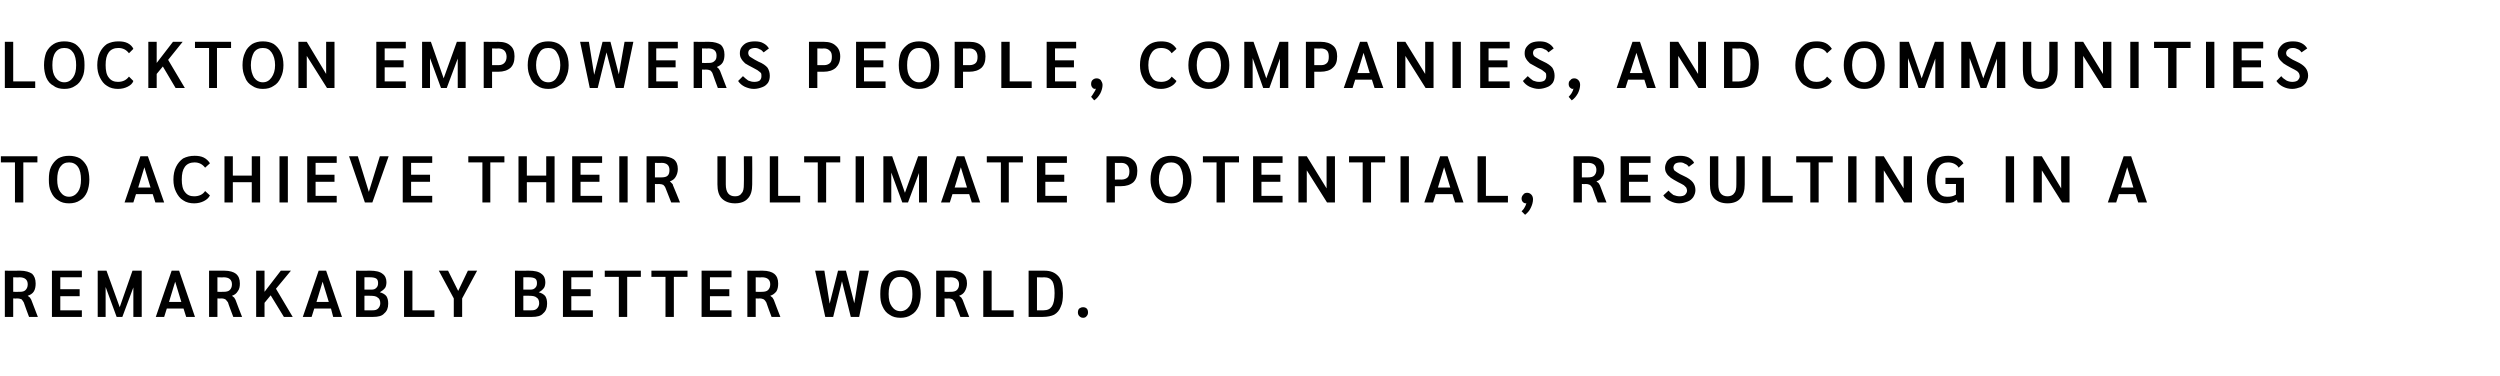
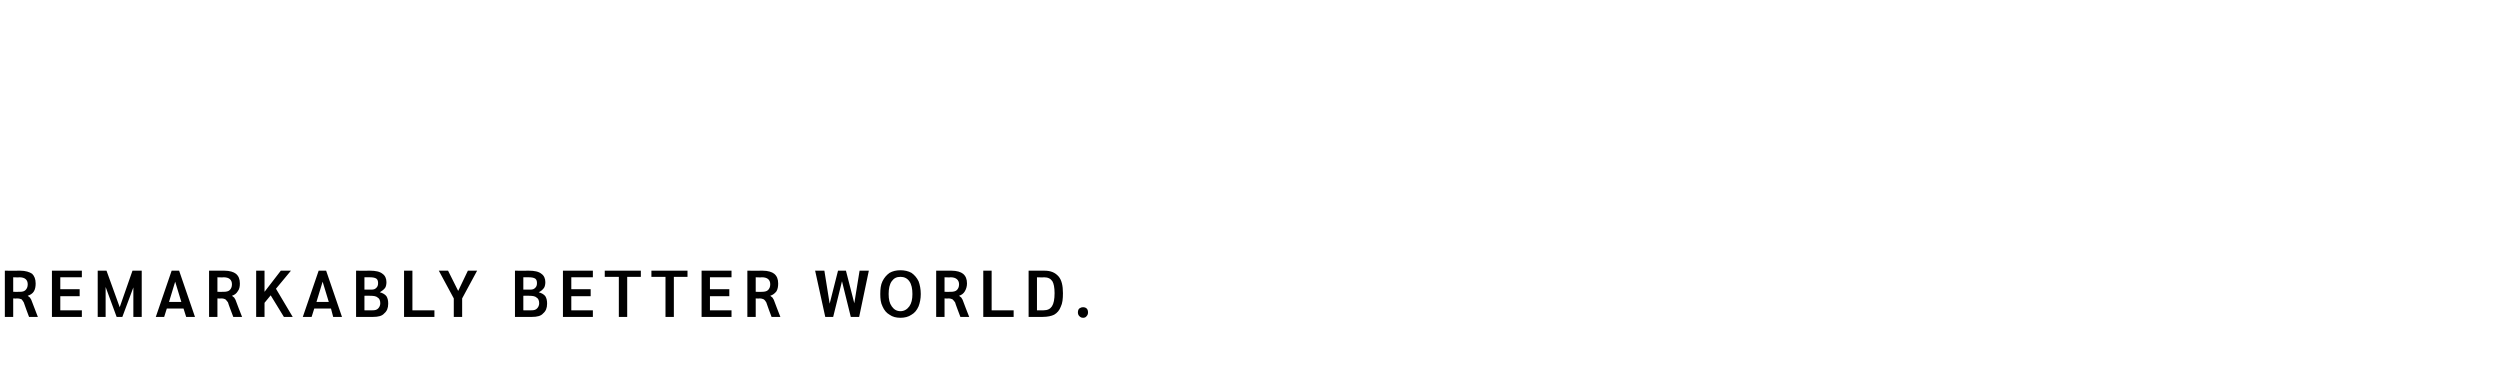
<svg xmlns="http://www.w3.org/2000/svg" version="1.1" width="568px" height="85.5px" viewBox="0 -4 568 85.5" style="top:-4px">
  <desc>Lockton empowers people, companies, and communities to achieve their ultimate potential, resulting in a remarkably be...</desc>
  <defs />
  <g id="Polygon26357">
    <path d="m1.1 57.5c0 0 3.53.02 3.5 0c1.2 0 2.1.3 2.7.7c.5.5.8 1.2.8 2.2c0 .7-.1 1.3-.4 1.8c-.3.5-.8.8-1.4 1c0 0 0 0 0 0c.2.2.4.3.5.4c.1.2.2.3.3.5c-.01.02 1.5 3.9 1.5 3.9l-2 0c0 0-1.22-3.25-1.2-3.3c-.2-.3-.3-.5-.5-.7c-.2-.1-.6-.2-1.1-.2c.02.05-.8 0-.8 0l0 4.2l-1.9 0l0-10.5zm3.4 4.8c.6 0 1-.1 1.3-.4c.3-.3.5-.7.5-1.3c0-1-.6-1.6-1.9-1.6c.02.05-1.4 0-1.4 0l0 3.3c0 0 1.45.03 1.5 0zm7.3-4.8l6.8 0l0 1.5l-4.9 0l0 2.7l4.4 0l0 1.6l-4.4 0l0 3.2l4.9 0l0 1.5l-6.8 0l0-10.5zm20.4 0l0 10.5l-1.9 0l0-6.7l-2.5 6.7l-1.3 0l-2.5-6.8l0 6.8l-1.8 0l0-10.5l2 0l3 8.3l2.9-8.3l2.1 0zm9.5 8.6l-3.8 0l-.6 1.9l-1.9 0l3.6-10.5l1.7 0l3.6 10.5l-2 0l-.6-1.9zm-.5-1.5l-1.4-4.6l-1.4 4.6l2.8 0zm6.3-7.1c0 0 3.51.02 3.5 0c1.2 0 2.1.3 2.6.7c.6.5.9 1.2.9 2.2c0 .7-.1 1.3-.5 1.8c-.3.5-.7.8-1.3 1c0 0 0 0 0 0c.2.2.4.3.5.4c.1.2.2.3.3.5c-.03.02 1.5 3.9 1.5 3.9l-2 0c0 0-1.24-3.25-1.2-3.3c-.2-.3-.4-.5-.6-.7c-.2-.1-.5-.2-1-.2c0 .05-.8 0-.8 0l0 4.2l-1.9 0l0-10.5zm3.3 4.8c.6 0 1.1-.1 1.4-.4c.3-.3.5-.7.5-1.3c0-1-.6-1.6-1.9-1.6c0 .05-1.4 0-1.4 0l0 3.3c0 0 1.43.03 1.4 0zm13.7 5.7l-3-4.9l-1.4 1.7l0 3.2l-1.9 0l0-10.5l1.9 0l0 4.8l3.7-4.8l2.3 0l-3.4 4.1l3.8 6.4l-2 0zm10.7-1.9l-3.8 0l-.6 1.9l-2 0l3.6-10.5l1.7 0l3.6 10.5l-2 0l-.5-1.9zm-.5-1.5l-1.4-4.6l-1.4 4.6l2.8 0zm6.2-7.1c0 0 3.23.02 3.2 0c1.2 0 2.2.2 2.8.7c.6.4.9 1.1.9 1.9c0 .5-.1 1-.3 1.3c-.3.4-.7.7-1.2 1c0 0 0 0 0 0c.7.2 1.2.5 1.5.9c.3.5.4 1 .4 1.7c0 1-.3 1.7-.9 2.2c-.5.6-1.4.8-2.5.8c-.04.02-3.9 0-3.9 0l0-10.5zm3.5 4.3c.5 0 .8-.1 1.1-.4c.3-.3.4-.6.4-1.1c0-.4-.1-.8-.4-1c-.3-.2-.8-.3-1.4-.3c-.03-.01-1.3 0-1.3 0l0 2.8c0 0 1.57-.02 1.6 0zm.3 4.7c.5 0 .9-.1 1.2-.4c.3-.3.5-.7.5-1.2c0-.6-.2-1.1-.6-1.3c-.3-.3-.9-.4-1.7-.4c.03-.03-1.3 0-1.3 0l0 3.3c0 0 1.87.03 1.9 0zm7.1-9l1.9 0l0 9l5 0l0 1.5l-6.9 0l0-10.5zm11.3 6.3l-3.4-6.3l2.1 0l2.3 4.6l2.2-4.6l2.1 0l-3.4 6.3l0 4.2l-1.9 0l0-4.2zm13.9-6.3c0 0 3.24.02 3.2 0c1.2 0 2.2.2 2.8.7c.6.4.9 1.1.9 1.9c0 .5-.1 1-.3 1.3c-.3.4-.6.7-1.2 1c0 0 0 0 0 0c.7.2 1.2.5 1.5.9c.3.5.4 1 .4 1.7c0 1-.3 1.7-.9 2.2c-.5.6-1.4.8-2.5.8c-.03.02-3.9 0-3.9 0l0-10.5zm3.5 4.3c.5 0 .8-.1 1.1-.4c.3-.3.4-.6.4-1.1c0-.4-.1-.8-.4-1c-.3-.2-.8-.3-1.4-.3c-.02-.01-1.3 0-1.3 0l0 2.8c0 0 1.58-.02 1.6 0zm.3 4.7c.5 0 .9-.1 1.2-.4c.3-.3.5-.7.5-1.2c0-.6-.2-1.1-.6-1.3c-.3-.3-.9-.4-1.7-.4c.04-.03-1.3 0-1.3 0l0 3.3c0 0 1.88.03 1.9 0zm7.1-9l6.8 0l0 1.5l-4.9 0l0 2.7l4.4 0l0 1.6l-4.4 0l0 3.2l4.9 0l0 1.5l-6.8 0l0-10.5zm12.7 1.4l-3.2 0l0-1.4l8.2 0l0 1.4l-3.1 0l0 9.1l-1.9 0l0-9.1zm10.6 0l-3.2 0l0-1.4l8.2 0l0 1.4l-3.1 0l0 9.1l-1.9 0l0-9.1zm8.2-1.4l6.8 0l0 1.5l-4.9 0l0 2.7l4.4 0l0 1.6l-4.4 0l0 3.2l4.9 0l0 1.5l-6.8 0l0-10.5zm10.4 0c0 0 3.52.02 3.5 0c1.2 0 2.1.3 2.6.7c.6.5.9 1.2.9 2.2c0 .7-.1 1.3-.4 1.8c-.4.5-.8.8-1.4 1c0 0 0 0 0 0c.2.2.4.3.5.4c.1.2.2.3.3.5c-.02.02 1.5 3.9 1.5 3.9l-2 0c0 0-1.23-3.25-1.2-3.3c-.2-.3-.3-.5-.6-.7c-.2-.1-.5-.2-1-.2c.01.05-.8 0-.8 0l0 4.2l-1.9 0l0-10.5zm3.3 4.8c.6 0 1.1-.1 1.4-.4c.3-.3.5-.7.5-1.3c0-1-.6-1.6-1.9-1.6c.01.05-1.4 0-1.4 0l0 3.3c0 0 1.44.03 1.4 0zm24.3-4.8l-2.2 10.5l-1.9 0l-2-8.1l-2 8.1l-1.8 0l-2.3-10.5l2.1 0l1.2 7.5l1.9-7.5l1.8 0l1.9 7.4l1.2-7.4l2.1 0zm7.2 10.7c-1 0-1.8-.2-2.5-.7c-.7-.4-1.2-1-1.6-1.9c-.4-.8-.5-1.7-.5-2.8c0-1.1.1-2.1.5-2.9c.4-.8.9-1.4 1.6-1.9c.7-.4 1.5-.6 2.5-.6c.9 0 1.8.2 2.5.6c.7.5 1.2 1.1 1.6 1.9c.3.8.5 1.8.5 2.9c0 1.1-.2 2-.5 2.8c-.4.9-.9 1.5-1.6 1.9c-.7.5-1.6.7-2.5.7c0 0 0 0 0 0zm0-1.5c.8 0 1.5-.4 2-1.1c.5-.7.7-1.6.7-2.8c0-1.2-.2-2.2-.7-2.9c-.5-.7-1.2-1-2-1c-.9 0-1.5.3-2 1c-.5.7-.7 1.7-.7 2.9c0 1.2.2 2.1.7 2.8c.5.7 1.1 1.1 2 1.1c0 0 0 0 0 0zm8.1-9.2c0 0 3.51.02 3.5 0c1.2 0 2.1.3 2.6.7c.6.5.9 1.2.9 2.2c0 .7-.2 1.3-.5 1.8c-.3.5-.7.8-1.3 1c0 0 0 0 0 0c.2.2.4.3.5.4c.1.2.2.3.3.5c-.03.02 1.5 3.9 1.5 3.9l-2 0c0 0-1.24-3.25-1.2-3.3c-.2-.3-.4-.5-.6-.7c-.2-.1-.5-.2-1-.2c0 .05-.8 0-.8 0l0 4.2l-1.9 0l0-10.5zm3.3 4.8c.6 0 1.1-.1 1.4-.4c.3-.3.5-.7.5-1.3c0-1-.7-1.6-1.9-1.6c0 .05-1.4 0-1.4 0l0 3.3c0 0 1.43.03 1.4 0zm7.4-4.8l1.9 0l0 9l5 0l0 1.5l-6.9 0l0-10.5zm10.3 0c0 0 3.57.02 3.6 0c1.4 0 2.4.4 3.2 1.3c.7.8 1 2.1 1 3.8c0 1.3-.1 2.3-.5 3.1c-.3.8-.8 1.4-1.5 1.8c-.6.3-1.5.5-2.6.5c-.04.02-3.2 0-3.2 0l0-10.5zm3.4 9c.9 0 1.5-.3 1.9-.9c.4-.6.6-1.6.6-3c0-1.3-.2-2.2-.5-2.7c-.4-.6-1-.9-1.9-.9c.02.05-1.6 0-1.6 0l0 7.5c0 0 1.49-.01 1.5 0zm9 1.7c-.4 0-.6-.1-.9-.4c-.2-.2-.3-.5-.3-.8c0-.4.1-.7.3-.9c.3-.2.5-.3.9-.3c.3 0 .6.1.8.3c.2.2.3.5.3.9c0 .3-.1.6-.3.8c-.2.3-.5.4-.8.4c0 0 0 0 0 0z" stroke="none" fill="#000000" />
  </g>
  <g id="Polygon26356">
-     <path d="m3.4 32.9l-3.2 0l0-1.4l8.3 0l0 1.4l-3.2 0l0 9.1l-1.9 0l0-9.1zm12.3 9.3c-1 0-1.8-.2-2.5-.7c-.7-.4-1.2-1-1.6-1.9c-.4-.8-.5-1.7-.5-2.8c0-1.1.1-2.1.5-2.9c.4-.8.9-1.4 1.6-1.9c.7-.4 1.5-.6 2.5-.6c.9 0 1.8.2 2.5.6c.7.5 1.2 1.1 1.6 1.9c.3.8.5 1.8.5 2.9c0 1.1-.2 2-.5 2.8c-.4.9-.9 1.5-1.6 1.9c-.7.5-1.6.7-2.5.7c0 0 0 0 0 0zm0-1.5c.8 0 1.5-.4 2-1.1c.5-.7.7-1.6.7-2.8c0-1.2-.2-2.2-.7-2.9c-.5-.7-1.2-1-2-1c-.9 0-1.5.3-2 1c-.5.7-.7 1.7-.7 2.9c0 1.2.2 2.1.7 2.8c.5.7 1.1 1.1 2 1.1c0 0 0 0 0 0zm19-.6l-3.8 0l-.6 1.9l-2 0l3.6-10.5l1.7 0l3.7 10.5l-2 0l-.6-1.9zm-.5-1.5l-1.4-4.6l-1.4 4.6l2.8 0zm9.9 3.6c-.9 0-1.8-.2-2.5-.7c-.7-.4-1.2-1.1-1.6-1.9c-.4-.8-.6-1.7-.6-2.8c0-1.1.2-2.1.6-2.9c.4-.8.9-1.4 1.6-1.9c.8-.4 1.6-.6 2.6-.6c.8 0 1.5.1 2.1.4c.6.3 1.1.8 1.4 1.3c0 0-1.1 1-1.1 1c-.6-.8-1.4-1.2-2.4-1.2c-.9 0-1.7.3-2.2 1c-.5.7-.7 1.6-.7 2.9c0 1.2.2 2.2.7 2.8c.5.7 1.2 1 2.1 1c1.1 0 2-.4 2.5-1.2c0 0 1.1 1 1.1 1c-.3.6-.8 1-1.4 1.3c-.6.3-1.3.5-2.2.5c0 0 0 0 0 0zm6.9-10.7l1.9 0l0 4.4l4.3 0l0-4.4l1.9 0l0 10.5l-1.9 0l0-4.6l-4.3 0l0 4.6l-1.9 0l0-10.5zm12.5 0l1.9 0l0 10.5l-1.9 0l0-10.5zm6.3 0l6.7 0l0 1.5l-4.8 0l0 2.7l4.3 0l0 1.6l-4.3 0l0 3.2l4.8 0l0 1.5l-6.7 0l0-10.5zm18.5 0l-3.7 10.5l-1.7 0l-3.6-10.5l2 0l2.5 8.1l2.5-8.1l2 0zm3.2 0l6.7 0l0 1.5l-4.8 0l0 2.7l4.3 0l0 1.6l-4.3 0l0 3.2l4.8 0l0 1.5l-6.7 0l0-10.5zm18.1 1.4l-3.2 0l0-1.4l8.2 0l0 1.4l-3.2 0l0 9.1l-1.8 0l0-9.1zm8.2-1.4l1.9 0l0 4.4l4.4 0l0-4.4l1.9 0l0 10.5l-1.9 0l0-4.6l-4.4 0l0 4.6l-1.9 0l0-10.5zm12.2 0l6.8 0l0 1.5l-4.9 0l0 2.7l4.3 0l0 1.6l-4.3 0l0 3.2l4.9 0l0 1.5l-6.8 0l0-10.5zm10.7 0l1.9 0l0 10.5l-1.9 0l0-10.5zm6.2 0c0 0 3.58.02 3.6 0c1.1 0 2 .3 2.6.7c.6.5.9 1.2.9 2.2c0 .7-.2 1.3-.5 1.8c-.3.5-.7.8-1.3 1c0 0 0 0 0 0c.2.2.3.3.4.4c.2.2.3.3.3.5c.04.02 1.6 3.9 1.6 3.9l-2 0c0 0-1.27-3.25-1.3-3.3c-.1-.3-.3-.5-.5-.7c-.2-.1-.6-.2-1-.2c-.03.05-.9 0-.9 0l0 4.2l-1.9 0l0-10.5zm3.4 4.8c.6 0 1.1-.1 1.4-.4c.3-.3.4-.7.4-1.3c0-1-.6-1.6-1.8-1.6c-.03.05-1.5 0-1.5 0l0 3.3c0 0 1.5.03 1.5 0zm16.7 5.9c-1.3 0-2.3-.4-3-1.1c-.7-.7-1-1.8-1-3.2c0 .02 0-6.4 0-6.4l1.9 0c0 0 .01 6.39 0 6.4c0 1.8.7 2.7 2.1 2.7c.7 0 1.2-.2 1.5-.7c.4-.4.5-1.1.5-2c.05-.01 0-6.4 0-6.4l1.9 0c0 0 .04 6.42 0 6.4c0 1.4-.3 2.5-1 3.2c-.6.7-1.6 1.1-2.9 1.1c0 0 0 0 0 0zm7.9-10.7l1.9 0l0 9l5 0l0 1.5l-6.9 0l0-10.5zm10.9 1.4l-3.1 0l0-1.4l8.2 0l0 1.4l-3.2 0l0 9.1l-1.9 0l0-9.1zm8.6-1.4l1.9 0l0 10.5l-1.9 0l0-10.5zm16.2 0l0 10.5l-1.8 0l0-6.7l-2.5 6.7l-1.3 0l-2.5-6.8l0 6.8l-1.8 0l0-10.5l2 0l2.9 8.3l3-8.3l2 0zm9.6 8.6l-3.8 0l-.6 1.9l-2 0l3.6-10.5l1.7 0l3.6 10.5l-1.9 0l-.6-1.9zm-.5-1.5l-1.4-4.6l-1.4 4.6l2.8 0zm7.7-5.7l-3.2 0l0-1.4l8.2 0l0 1.4l-3.2 0l0 9.1l-1.8 0l0-9.1zm8.2-1.4l6.8 0l0 1.5l-4.9 0l0 2.7l4.3 0l0 1.6l-4.3 0l0 3.2l4.9 0l0 1.5l-6.8 0l0-10.5zm15.8 0c0 0 3.36.02 3.4 0c1.2 0 2.1.3 2.7.9c.6.5.9 1.3.9 2.4c0 1.2-.3 2-.9 2.6c-.7.6-1.6.9-2.8.9c-.02.01-1.4 0-1.4 0l0 3.7l-1.9 0l0-10.5zm3.4 5.3c.6 0 1.1-.2 1.4-.5c.3-.3.4-.8.4-1.4c0-.6-.2-1.1-.5-1.4c-.3-.3-.7-.5-1.4-.5c.04.05-1.4 0-1.4 0l0 3.8c0 0 1.55-.02 1.5 0zm11.3 5.4c-1 0-1.8-.2-2.5-.7c-.7-.4-1.2-1-1.6-1.9c-.4-.8-.6-1.7-.6-2.8c0-1.1.2-2.1.6-2.9c.4-.8.9-1.4 1.6-1.9c.7-.4 1.5-.6 2.5-.6c.9 0 1.7.2 2.4.6c.7.5 1.3 1.1 1.6 1.9c.4.8.6 1.8.6 2.9c0 1.1-.2 2-.6 2.8c-.3.9-.9 1.5-1.6 1.9c-.7.5-1.5.7-2.4.7c0 0 0 0 0 0zm0-1.5c.8 0 1.5-.4 2-1.1c.4-.7.7-1.6.7-2.8c0-1.2-.3-2.2-.7-2.9c-.5-.7-1.2-1-2-1c-.9 0-1.6.3-2 1c-.5.7-.8 1.7-.8 2.9c0 1.2.3 2.1.8 2.8c.4.7 1.1 1.1 2 1.1c0 0 0 0 0 0zm10.3-7.8l-3.1 0l0-1.4l8.2 0l0 1.4l-3.2 0l0 9.1l-1.9 0l0-9.1zm8.3-1.4l6.7 0l0 1.5l-4.8 0l0 2.7l4.3 0l0 1.6l-4.3 0l0 3.2l4.8 0l0 1.5l-6.7 0l0-10.5zm18.6 0l0 10.5l-1.8 0l-4.6-7.3l0 7.3l-1.9 0l0-10.5l1.9 0l4.5 7.3l0-7.3l1.9 0zm6.3 1.4l-3.1 0l0-1.4l8.2 0l0 1.4l-3.2 0l0 9.1l-1.9 0l0-9.1zm8.6-1.4l1.9 0l0 10.5l-1.9 0l0-10.5zm11.8 8.6l-3.8 0l-.6 1.9l-2 0l3.6-10.5l1.7 0l3.6 10.5l-1.9 0l-.6-1.9zm-.5-1.5l-1.4-4.6l-1.4 4.6l2.8 0zm6.2-7.1l1.9 0l0 9l5 0l0 1.5l-6.9 0l0-10.5zm11.3 8.3c.4 0 .7.2.9.4c.3.3.4.7.4 1.1c0 .6-.2 1.3-.5 1.9c-.3.7-.8 1.2-1.3 1.6c0 0-.8-.8-.8-.8c.3-.3.5-.5.7-.9c.2-.3.3-.6.4-1c0 0-.1.1-.1.1c-.3 0-.5-.1-.7-.3c-.2-.2-.3-.5-.3-.8c0-.4.2-.7.4-.9c.2-.3.5-.4.9-.4c0 0 0 0 0 0zm10.5-8.3c0 0 3.52.02 3.5 0c1.2 0 2.1.3 2.6.7c.6.5.9 1.2.9 2.2c0 .7-.1 1.3-.5 1.8c-.3.5-.7.8-1.3 1c0 0 0 0 0 0c.2.2.4.3.5.4c.1.2.2.3.3.5c-.02.02 1.5 3.9 1.5 3.9l-2 0c0 0-1.23-3.25-1.2-3.3c-.2-.3-.3-.5-.6-.7c-.2-.1-.5-.2-1-.2c.01.05-.8 0-.8 0l0 4.2l-1.9 0l0-10.5zm3.3 4.8c.6 0 1.1-.1 1.4-.4c.3-.3.5-.7.5-1.3c0-1-.6-1.6-1.9-1.6c.01.05-1.4 0-1.4 0l0 3.3c0 0 1.44.03 1.4 0zm7.4-4.8l6.8 0l0 1.5l-4.9 0l0 2.7l4.3 0l0 1.6l-4.3 0l0 3.2l4.9 0l0 1.5l-6.8 0l0-10.5zm13.3 10.7c-.7 0-1.4-.2-2-.5c-.7-.3-1.2-.7-1.6-1.3c0 0 1.2-1.1 1.2-1.1c.3.4.7.7 1.1 1c.5.2 1 .3 1.4.3c.5 0 .9-.1 1.2-.3c.3-.3.5-.6.5-1c0-.2-.1-.5-.2-.7c-.1-.1-.3-.3-.5-.5c-.3-.2-.7-.4-1.3-.7c-.7-.4-1.3-.7-1.7-1c-.5-.4-.8-.7-1-1.1c-.2-.3-.3-.7-.3-1.2c0-.5.2-1 .4-1.4c.3-.4.7-.8 1.2-1c.5-.2 1.1-.3 1.8-.3c.7 0 1.4.1 2 .4c.5.3 1 .7 1.2 1.2c0 0-1.2.9-1.2.9c-.2-.3-.5-.6-.9-.7c-.3-.2-.6-.3-1-.3c-.5 0-.9.1-1.2.3c-.2.2-.4.5-.4.9c0 .2.1.4.2.6c.1.1.4.3.7.5c.3.2.8.5 1.5.8c.9.4 1.6.9 2 1.4c.4.5.6 1.1.6 1.8c0 .6-.2 1.1-.5 1.6c-.3.4-.7.8-1.3 1c-.5.2-1.2.4-1.9.4c0 0 0 0 0 0zm11 0c-1.3 0-2.3-.4-3-1.1c-.7-.7-1-1.8-1-3.2c-.01.02 0-6.4 0-6.4l1.9 0c0 0 0 6.39 0 6.4c0 1.8.7 2.7 2.1 2.7c.6 0 1.2-.2 1.5-.7c.4-.4.5-1.1.5-2c.04-.01 0-6.4 0-6.4l1.9 0c0 0 .03 6.42 0 6.4c0 1.4-.3 2.5-1 3.2c-.6.7-1.6 1.1-2.9 1.1c0 0 0 0 0 0zm7.9-10.7l1.9 0l0 9l5 0l0 1.5l-6.9 0l0-10.5zm10.9 1.4l-3.2 0l0-1.4l8.3 0l0 1.4l-3.2 0l0 9.1l-1.9 0l0-9.1zm8.6-1.4l1.9 0l0 10.5l-1.9 0l0-10.5zm14.5 0l0 10.5l-1.8 0l-4.6-7.3l0 7.3l-1.9 0l0-10.5l1.9 0l4.5 7.3l0-7.3l1.9 0zm11.8 4.9l0 5.6l-1.4 0c0 0-.18-.6-.2-.6c-.6.5-1.4.8-2.4.8c-.9 0-1.7-.2-2.4-.7c-.6-.4-1.1-1-1.5-1.8c-.3-.8-.5-1.8-.5-2.9c0-1.1.2-2.1.6-2.9c.4-.8.9-1.4 1.6-1.9c.8-.4 1.6-.6 2.6-.6c.8 0 1.5.1 2.1.4c.6.3 1.1.8 1.4 1.3c0 0-1.1 1-1.1 1c-.2-.4-.6-.7-1-.9c-.4-.2-.9-.3-1.4-.3c-.9 0-1.6.3-2.1 1c-.5.7-.8 1.6-.8 2.9c0 1.3.2 2.2.7 2.9c.5.7 1.1 1 2 1c.8 0 1.4-.1 2-.5c-.05-.01 0-2.4 0-2.4l-2.4 0l0-1.4l4.2 0zm9.5-4.9l1.9 0l0 10.5l-1.9 0l0-10.5zm14.5 0l0 10.5l-1.7 0l-4.6-7.3l0 7.3l-1.9 0l0-10.5l1.9 0l4.4 7.3l0-7.3l1.9 0zm15 8.6l-3.8 0l-.6 1.9l-1.9 0l3.6-10.5l1.7 0l3.6 10.5l-2 0l-.6-1.9zm-.5-1.5l-1.4-4.6l-1.4 4.6l2.8 0z" stroke="none" fill="#000000" />
-   </g>
+     </g>
  <g id="Polygon26355">
-     <path d="m1.1 5.5l1.9 0l0 9l5 0l0 1.5l-6.9 0l0-10.5zm13.5 10.7c-.9 0-1.8-.2-2.4-.7c-.8-.4-1.3-1-1.7-1.9c-.3-.8-.5-1.7-.5-2.8c0-1.1.2-2.1.5-2.9c.4-.8.9-1.4 1.7-1.9c.6-.4 1.5-.6 2.4-.6c1 0 1.8.2 2.5.6c.7.5 1.2 1.1 1.6 1.9c.4.8.5 1.8.5 2.9c0 1.1-.1 2-.5 2.8c-.4.9-.9 1.5-1.6 1.9c-.7.5-1.5.7-2.5.7c0 0 0 0 0 0zm0-1.5c.9 0 1.5-.4 2-1.1c.5-.7.7-1.6.7-2.8c0-1.2-.2-2.2-.7-2.9c-.5-.7-1.1-1-2-1c-.8 0-1.5.3-2 1c-.5.7-.7 1.7-.7 2.9c0 1.2.2 2.1.7 2.8c.5.7 1.2 1.1 2 1.1c0 0 0 0 0 0zm12.2 1.5c-.9 0-1.8-.2-2.5-.7c-.7-.4-1.2-1.1-1.6-1.9c-.4-.8-.6-1.7-.6-2.8c0-1.1.2-2.1.6-2.9c.4-.8.9-1.4 1.6-1.9c.8-.4 1.6-.6 2.6-.6c.8 0 1.5.1 2.1.4c.6.3 1.1.8 1.3 1.3c0 0-1 1-1 1c-.6-.8-1.4-1.2-2.4-1.2c-.9 0-1.7.3-2.2 1c-.5.7-.7 1.6-.7 2.9c0 1.2.2 2.2.7 2.8c.5.7 1.2 1 2.1 1c1.1 0 1.9-.4 2.5-1.2c0 0 1 1 1 1c-.2.6-.7 1-1.3 1.3c-.6.3-1.3.5-2.2.5c0 0 0 0 0 0zm13.1-.2l-2.9-4.9l-1.4 1.7l0 3.2l-1.9 0l0-10.5l1.9 0l0 4.8l3.7-4.8l2.2 0l-3.3 4.1l3.8 6.4l-2.1 0zm7.6-9.1l-3.2 0l0-1.4l8.2 0l0 1.4l-3.2 0l0 9.1l-1.8 0l0-9.1zm12.2 9.3c-.9 0-1.7-.2-2.4-.7c-.7-.4-1.3-1-1.6-1.9c-.4-.8-.6-1.7-.6-2.8c0-1.1.2-2.1.6-2.9c.3-.8.9-1.4 1.6-1.9c.7-.4 1.5-.6 2.4-.6c1 0 1.8.2 2.5.6c.7.5 1.2 1.1 1.6 1.9c.4.8.6 1.8.6 2.9c0 1.1-.2 2-.6 2.8c-.4.9-.9 1.5-1.6 1.9c-.7.5-1.5.7-2.5.7c0 0 0 0 0 0zm0-1.5c.9 0 1.5-.4 2-1.1c.5-.7.8-1.6.8-2.8c0-1.2-.3-2.2-.8-2.9c-.5-.7-1.1-1-2-1c-.8 0-1.5.3-2 1c-.4.7-.7 1.7-.7 2.9c0 1.2.3 2.1.7 2.8c.5.7 1.2 1.1 2 1.1c0 0 0 0 0 0zm16.3-9.2l0 10.5l-1.7 0l-4.6-7.3l0 7.3l-1.9 0l0-10.5l1.9 0l4.4 7.3l0-7.3l1.9 0zm9.5 0l6.7 0l0 1.5l-4.8 0l0 2.7l4.3 0l0 1.6l-4.3 0l0 3.2l4.8 0l0 1.5l-6.7 0l0-10.5zm20.3 0l0 10.5l-1.8 0l0-6.7l-2.5 6.7l-1.3 0l-2.5-6.8l0 6.8l-1.8 0l0-10.5l2 0l2.9 8.3l3-8.3l2 0zm4.1 0c0 0 3.35.02 3.3 0c1.3 0 2.2.3 2.8.9c.6.5.9 1.3.9 2.4c0 1.2-.3 2-.9 2.6c-.7.6-1.6.9-2.8.9c-.03.01-1.4 0-1.4 0l0 3.7l-1.9 0l0-10.5zm3.4 5.3c.6 0 1-.2 1.3-.5c.3-.3.5-.8.5-1.4c0-.6-.2-1.1-.5-1.4c-.3-.3-.8-.5-1.4-.5c.03.05-1.4 0-1.4 0l0 3.8c0 0 1.54-.02 1.5 0zm11.3 5.4c-1 0-1.8-.2-2.5-.7c-.7-.4-1.3-1-1.6-1.9c-.4-.8-.6-1.7-.6-2.8c0-1.1.2-2.1.6-2.9c.3-.8.9-1.4 1.6-1.9c.7-.4 1.5-.6 2.5-.6c.9 0 1.7.2 2.4.6c.7.5 1.3 1.1 1.6 1.9c.4.8.6 1.8.6 2.9c0 1.1-.2 2-.6 2.8c-.3.9-.9 1.5-1.6 1.9c-.7.5-1.5.7-2.4.7c0 0 0 0 0 0zm0-1.5c.8 0 1.5-.4 1.9-1.1c.5-.7.8-1.6.8-2.8c0-1.2-.3-2.2-.8-2.9c-.4-.7-1.1-1-1.9-1c-.9 0-1.6.3-2 1c-.5.7-.8 1.7-.8 2.9c0 1.2.3 2.1.8 2.8c.4.7 1.1 1.1 2 1.1c0 0 0 0 0 0zm19.3-9.2l-2.2 10.5l-1.8 0l-2.1-8.1l-2 8.1l-1.8 0l-2.2-10.5l2 0l1.2 7.5l1.9-7.5l1.8 0l1.9 7.4l1.3-7.4l2 0zm3.4 0l6.7 0l0 1.5l-4.9 0l0 2.7l4.4 0l0 1.6l-4.4 0l0 3.2l4.9 0l0 1.5l-6.7 0l0-10.5zm10.3 0c0 0 3.54.02 3.5 0c1.2 0 2.1.3 2.7.7c.5.5.8 1.2.8 2.2c0 .7-.1 1.3-.4 1.8c-.3.5-.8.8-1.3 1c0 0 0 0 0 0c.1.2.3.3.4.4c.1.2.2.3.3.5c0 .02 1.5 3.9 1.5 3.9l-2 0c0 0-1.21-3.25-1.2-3.3c-.1-.3-.3-.5-.5-.7c-.2-.1-.6-.2-1.1-.2c.03.05-.8 0-.8 0l0 4.2l-1.9 0l0-10.5zm3.4 4.8c.6 0 1-.1 1.3-.4c.4-.3.5-.7.5-1.3c0-1-.6-1.6-1.9-1.6c.03.05-1.4 0-1.4 0l0 3.3c0 0 1.46.03 1.5 0zm10.3 5.9c-.8 0-1.4-.2-2.1-.5c-.6-.3-1.1-.7-1.5-1.3c0 0 1.1-1.1 1.1-1.1c.4.4.8.7 1.2 1c.5.2.9.3 1.4.3c.5 0 .9-.1 1.2-.3c.3-.3.4-.6.4-1c0-.2 0-.5-.1-.7c-.1-.1-.3-.3-.6-.5c-.2-.2-.7-.4-1.2-.7c-.8-.4-1.3-.7-1.8-1c-.4-.4-.7-.7-.9-1.1c-.2-.3-.3-.7-.3-1.2c0-.5.1-1 .4-1.4c.3-.4.7-.8 1.2-1c.5-.2 1.1-.3 1.8-.3c.7 0 1.4.1 1.9.4c.6.3 1 .7 1.3 1.2c0 0-1.2.9-1.2.9c-.3-.3-.5-.6-.9-.7c-.3-.2-.7-.3-1-.3c-.5 0-.9.1-1.2.3c-.3.2-.4.5-.4.9c0 .2.1.4.2.6c.1.1.3.3.7.5c.3.2.8.5 1.4.8c1 .4 1.7.9 2.1 1.4c.3.5.5 1.1.5 1.8c0 .6-.1 1.1-.4 1.6c-.3.4-.7.8-1.3 1c-.5.2-1.2.4-1.9.4c0 0 0 0 0 0zm12.5-10.7c0 0 3.37.02 3.4 0c1.2 0 2.1.3 2.7.9c.6.5 1 1.3 1 2.4c0 1.2-.4 2-1 2.6c-.7.6-1.6.9-2.8.9c-.01.01-1.4 0-1.4 0l0 3.7l-1.9 0l0-10.5zm3.5 5.3c.5 0 1-.2 1.3-.5c.3-.3.4-.8.4-1.4c0-.6-.1-1.1-.5-1.4c-.3-.3-.7-.5-1.3-.5c-.05.05-1.5 0-1.5 0l0 3.8c0 0 1.56-.02 1.6 0zm7.2-5.3l6.7 0l0 1.5l-4.9 0l0 2.7l4.4 0l0 1.6l-4.4 0l0 3.2l4.9 0l0 1.5l-6.7 0l0-10.5zm14.3 10.7c-.9 0-1.7-.2-2.4-.7c-.7-.4-1.3-1-1.7-1.9c-.3-.8-.5-1.7-.5-2.8c0-1.1.2-2.1.5-2.9c.4-.8 1-1.4 1.7-1.9c.7-.4 1.5-.6 2.4-.6c1 0 1.8.2 2.5.6c.7.5 1.2 1.1 1.6 1.9c.4.8.5 1.8.5 2.9c0 1.1-.1 2-.5 2.8c-.4.9-.9 1.5-1.6 1.9c-.7.5-1.5.7-2.5.7c0 0 0 0 0 0zm0-1.5c.9 0 1.5-.4 2-1.1c.5-.7.7-1.6.7-2.8c0-1.2-.2-2.2-.7-2.9c-.5-.7-1.1-1-2-1c-.8 0-1.5.3-2 1c-.5.7-.7 1.7-.7 2.9c0 1.2.2 2.1.7 2.8c.5.7 1.2 1.1 2 1.1c0 0 0 0 0 0zm8.1-9.2c0 0 3.36.02 3.4 0c1.2 0 2.1.3 2.7.9c.6.5.9 1.3.9 2.4c0 1.2-.3 2-.9 2.6c-.7.6-1.6.9-2.8.9c-.02.01-1.4 0-1.4 0l0 3.7l-1.9 0l0-10.5zm3.4 5.3c.6 0 1.1-.2 1.4-.5c.3-.3.4-.8.4-1.4c0-.6-.2-1.1-.5-1.4c-.3-.3-.7-.5-1.4-.5c.04.05-1.4 0-1.4 0l0 3.8c0 0 1.55-.02 1.5 0zm7.2-5.3l1.9 0l0 9l5 0l0 1.5l-6.9 0l0-10.5zm10.3 0l6.7 0l0 1.5l-4.8 0l0 2.7l4.3 0l0 1.6l-4.3 0l0 3.2l4.8 0l0 1.5l-6.7 0l0-10.5zm11.4 8.3c.4 0 .7.2.9.4c.2.3.4.7.4 1.1c0 .6-.2 1.3-.5 1.9c-.4.7-.8 1.2-1.4 1.6c0 0-.7-.8-.7-.8c.2-.3.4-.5.6-.9c.2-.3.4-.6.5-1c0 0-.1.1-.2.1c-.2 0-.5-.1-.6-.3c-.2-.2-.3-.5-.3-.8c0-.4.1-.7.3-.9c.3-.3.6-.4 1-.4c0 0 0 0 0 0zm14.6 2.4c-1 0-1.8-.2-2.5-.7c-.8-.4-1.3-1.1-1.7-1.9c-.4-.8-.6-1.7-.6-2.8c0-1.1.2-2.1.6-2.9c.4-.8.9-1.4 1.7-1.9c.7-.4 1.5-.6 2.5-.6c.8 0 1.5.1 2.1.4c.6.3 1.1.8 1.4 1.3c0 0-1.1 1-1.1 1c-.5-.8-1.3-1.2-2.4-1.2c-.9 0-1.6.3-2.1 1c-.5.7-.8 1.6-.8 2.9c0 1.2.3 2.2.8 2.8c.4.7 1.1 1 2.1 1c1.1 0 1.9-.4 2.4-1.2c0 0 1.1 1 1.1 1c-.3.6-.8 1-1.4 1.3c-.6.3-1.3.5-2.1.5c0 0 0 0 0 0zm10.8 0c-.9 0-1.7-.2-2.4-.7c-.7-.4-1.3-1-1.6-1.9c-.4-.8-.6-1.7-.6-2.8c0-1.1.2-2.1.6-2.9c.3-.8.9-1.4 1.6-1.9c.7-.4 1.5-.6 2.4-.6c1 0 1.8.2 2.5.6c.7.5 1.2 1.1 1.6 1.9c.4.8.6 1.8.6 2.9c0 1.1-.2 2-.6 2.8c-.4.9-.9 1.5-1.6 1.9c-.7.5-1.5.7-2.5.7c0 0 0 0 0 0zm0-1.5c.9 0 1.5-.4 2-1.1c.5-.7.8-1.6.8-2.8c0-1.2-.3-2.2-.8-2.9c-.5-.7-1.1-1-2-1c-.8 0-1.5.3-2 1c-.4.7-.7 1.7-.7 2.9c0 1.2.3 2.1.7 2.8c.5.7 1.2 1.1 2 1.1c0 0 0 0 0 0zm18.1-9.2l0 10.5l-1.9 0l0-6.7l-2.4 6.7l-1.4 0l-2.4-6.8l0 6.8l-1.9 0l0-10.5l2.1 0l2.9 8.3l3-8.3l2 0zm4 0c0 0 3.4.02 3.4 0c1.2 0 2.1.3 2.8.9c.6.5.9 1.3.9 2.4c0 1.2-.3 2-1 2.6c-.6.6-1.6.9-2.8.9c.03.01-1.4 0-1.4 0l0 3.7l-1.9 0l0-10.5zm3.5 5.3c.6 0 1-.2 1.3-.5c.3-.3.4-.8.4-1.4c0-.6-.1-1.1-.4-1.4c-.3-.3-.8-.5-1.4-.5c-.01.05-1.5 0-1.5 0l0 3.8c0 0 1.59-.02 1.6 0zm11.5 3.3l-3.8 0l-.6 1.9l-2 0l3.7-10.5l1.6 0l3.7 10.5l-2 0l-.6-1.9zm-.5-1.5l-1.4-4.6l-1.4 4.6l2.8 0zm14.5-7.1l0 10.5l-1.8 0l-4.6-7.3l0 7.3l-1.9 0l0-10.5l1.9 0l4.5 7.3l0-7.3l1.9 0zm4.3 0l1.9 0l0 10.5l-1.9 0l0-10.5zm6.3 0l6.7 0l0 1.5l-4.8 0l0 2.7l4.3 0l0 1.6l-4.3 0l0 3.2l4.8 0l0 1.5l-6.7 0l0-10.5zm13.3 10.7c-.7 0-1.4-.2-2.1-.5c-.6-.3-1.1-.7-1.5-1.3c0 0 1.1-1.1 1.1-1.1c.4.4.8.7 1.2 1c.5.2.9.3 1.4.3c.5 0 .9-.1 1.2-.3c.3-.3.4-.6.4-1c0-.2 0-.5-.1-.7c-.1-.1-.3-.3-.6-.5c-.2-.2-.6-.4-1.2-.7c-.7-.4-1.3-.7-1.8-1c-.4-.4-.7-.7-.9-1.1c-.2-.3-.3-.7-.3-1.2c0-.5.1-1 .4-1.4c.3-.4.7-.8 1.2-1c.5-.2 1.1-.3 1.8-.3c.7 0 1.4.1 1.9.4c.6.3 1 .7 1.3 1.2c0 0-1.2.9-1.2.9c-.2-.3-.5-.6-.9-.7c-.3-.2-.7-.3-1-.3c-.5 0-.9.1-1.2.3c-.3.2-.4.5-.4.9c0 .2.1.4.2.6c.1.1.3.3.7.5c.3.2.8.5 1.5.8c.9.4 1.6.9 2 1.4c.3.5.5 1.1.5 1.8c0 .6-.1 1.1-.4 1.6c-.3.4-.7.8-1.3 1c-.5.2-1.2.4-1.9.4c0 0 0 0 0 0zm8.1-2.4c.4 0 .7.2.9.4c.3.3.4.7.4 1.1c0 .6-.2 1.3-.5 1.9c-.4.7-.8 1.2-1.4 1.6c0 0-.7-.8-.7-.8c.2-.3.5-.5.7-.9c.2-.3.3-.6.4-1c0 0-.1.1-.2.1c-.2 0-.4-.1-.6-.3c-.2-.2-.3-.5-.3-.8c0-.4.1-.7.4-.9c.2-.3.5-.4.9-.4c0 0 0 0 0 0zm15.9.3l-3.7 0l-.6 1.9l-2 0l3.6-10.5l1.7 0l3.6 10.5l-2 0l-.6-1.9zm-.4-1.5l-1.4-4.6l-1.5 4.6l2.9 0zm14.4-7.1l0 10.5l-1.7 0l-4.6-7.3l0 7.3l-1.9 0l0-10.5l1.9 0l4.5 7.3l0-7.3l1.8 0zm4.1 0c0 0 3.59.02 3.6 0c1.4 0 2.5.4 3.2 1.3c.7.8 1.1 2.1 1.1 3.8c0 1.3-.2 2.3-.5 3.1c-.3.8-.8 1.4-1.5 1.8c-.7.3-1.6.5-2.7.5c-.01.02-3.2 0-3.2 0l0-10.5zm3.4 9c.9 0 1.6-.3 2-.9c.4-.6.6-1.6.6-3c0-1.3-.2-2.2-.6-2.7c-.4-.6-1-.9-1.9-.9c.05.05-1.6 0-1.6 0l0 7.5c0 0 1.51-.01 1.5 0zm17.6 1.7c-1 0-1.8-.2-2.5-.7c-.8-.4-1.3-1.1-1.7-1.9c-.4-.8-.6-1.7-.6-2.8c0-1.1.2-2.1.6-2.9c.4-.8 1-1.4 1.7-1.9c.7-.4 1.5-.6 2.5-.6c.8 0 1.5.1 2.1.4c.6.3 1.1.8 1.4 1.3c0 0-1.1 1-1.1 1c-.5-.8-1.3-1.2-2.4-1.2c-.9 0-1.6.3-2.1 1c-.5.7-.8 1.6-.8 2.9c0 1.2.3 2.2.8 2.8c.5.7 1.2 1 2.1 1c1.1 0 1.9-.4 2.4-1.2c0 0 1.1 1 1.1 1c-.3.6-.8 1-1.4 1.3c-.6.3-1.3.5-2.1.5c0 0 0 0 0 0zm10.9 0c-1 0-1.8-.2-2.5-.7c-.7-.4-1.3-1-1.6-1.9c-.4-.8-.6-1.7-.6-2.8c0-1.1.2-2.1.6-2.9c.3-.8.9-1.4 1.6-1.9c.7-.4 1.5-.6 2.5-.6c.9 0 1.7.2 2.4.6c.7.5 1.2 1.1 1.6 1.9c.4.8.6 1.8.6 2.9c0 1.1-.2 2-.6 2.8c-.4.9-.9 1.5-1.6 1.9c-.7.5-1.5.7-2.4.7c0 0 0 0 0 0zm0-1.5c.8 0 1.5-.4 1.9-1.1c.5-.7.8-1.6.8-2.8c0-1.2-.3-2.2-.8-2.9c-.4-.7-1.1-1-1.9-1c-.9 0-1.6.3-2.1 1c-.4.7-.7 1.7-.7 2.9c0 1.2.3 2.1.7 2.8c.5.7 1.2 1.1 2.1 1.1c0 0 0 0 0 0zm18-9.2l0 10.5l-1.9 0l0-6.7l-2.4 6.7l-1.4 0l-2.4-6.8l0 6.8l-1.9 0l0-10.5l2.1 0l2.9 8.3l3-8.3l2 0zm14 0l0 10.5l-1.9 0l0-6.7l-2.4 6.7l-1.3 0l-2.5-6.8l0 6.8l-1.9 0l0-10.5l2.1 0l2.9 8.3l3-8.3l2 0zm7.9 10.7c-1.3 0-2.3-.4-2.9-1.1c-.7-.7-1-1.8-1-3.2c-.03.02 0-6.4 0-6.4l1.9 0c0 0-.03 6.39 0 6.4c0 1.8.7 2.7 2 2.7c.7 0 1.2-.2 1.6-.7c.3-.4.5-1.1.5-2c.01-.01 0-6.4 0-6.4l1.9 0c0 0 0 6.42 0 6.4c0 1.4-.3 2.5-1 3.2c-.7.7-1.7 1.1-3 1.1c0 0 0 0 0 0zm16.2-10.7l0 10.5l-1.8 0l-4.6-7.3l0 7.3l-1.9 0l0-10.5l1.9 0l4.5 7.3l0-7.3l1.9 0zm4.3 0l1.9 0l0 10.5l-1.9 0l0-10.5zm8.6 1.4l-3.2 0l0-1.4l8.3 0l0 1.4l-3.2 0l0 9.1l-1.9 0l0-9.1zm8.6-1.4l1.9 0l0 10.5l-1.9 0l0-10.5zm6.2 0l6.8 0l0 1.5l-4.9 0l0 2.7l4.4 0l0 1.6l-4.4 0l0 3.2l4.9 0l0 1.5l-6.8 0l0-10.5zm13.4 10.7c-.8 0-1.5-.2-2.1-.5c-.6-.3-1.1-.7-1.5-1.3c0 0 1.1-1.1 1.1-1.1c.3.4.7.7 1.2 1c.4.2.9.3 1.3.3c.5 0 .9-.1 1.2-.3c.3-.3.5-.6.5-1c0-.2-.1-.5-.2-.7c-.1-.1-.2-.3-.5-.5c-.3-.2-.7-.4-1.3-.7c-.7-.4-1.3-.7-1.7-1c-.4-.4-.8-.7-1-1.1c-.2-.3-.3-.7-.3-1.2c0-.5.2-1 .5-1.4c.3-.4.7-.8 1.2-1c.5-.2 1.1-.3 1.7-.3c.8 0 1.4.1 2 .4c.6.3 1 .7 1.3 1.2c0 0-1.3.9-1.3.9c-.2-.3-.5-.6-.8-.7c-.4-.2-.7-.3-1.1-.3c-.5 0-.9.1-1.1.3c-.3.2-.5.5-.5.9c0 .2.1.4.2.6c.2.1.4.3.7.5c.3.2.8.5 1.5.8c.9.4 1.6.9 2 1.4c.4.5.6 1.1.6 1.8c0 .6-.2 1.1-.5 1.6c-.3.4-.7.8-1.2 1c-.6.2-1.2.4-1.9.4c0 0 0 0 0 0z" stroke="none" fill="#000000" />
-   </g>
+     </g>
</svg>